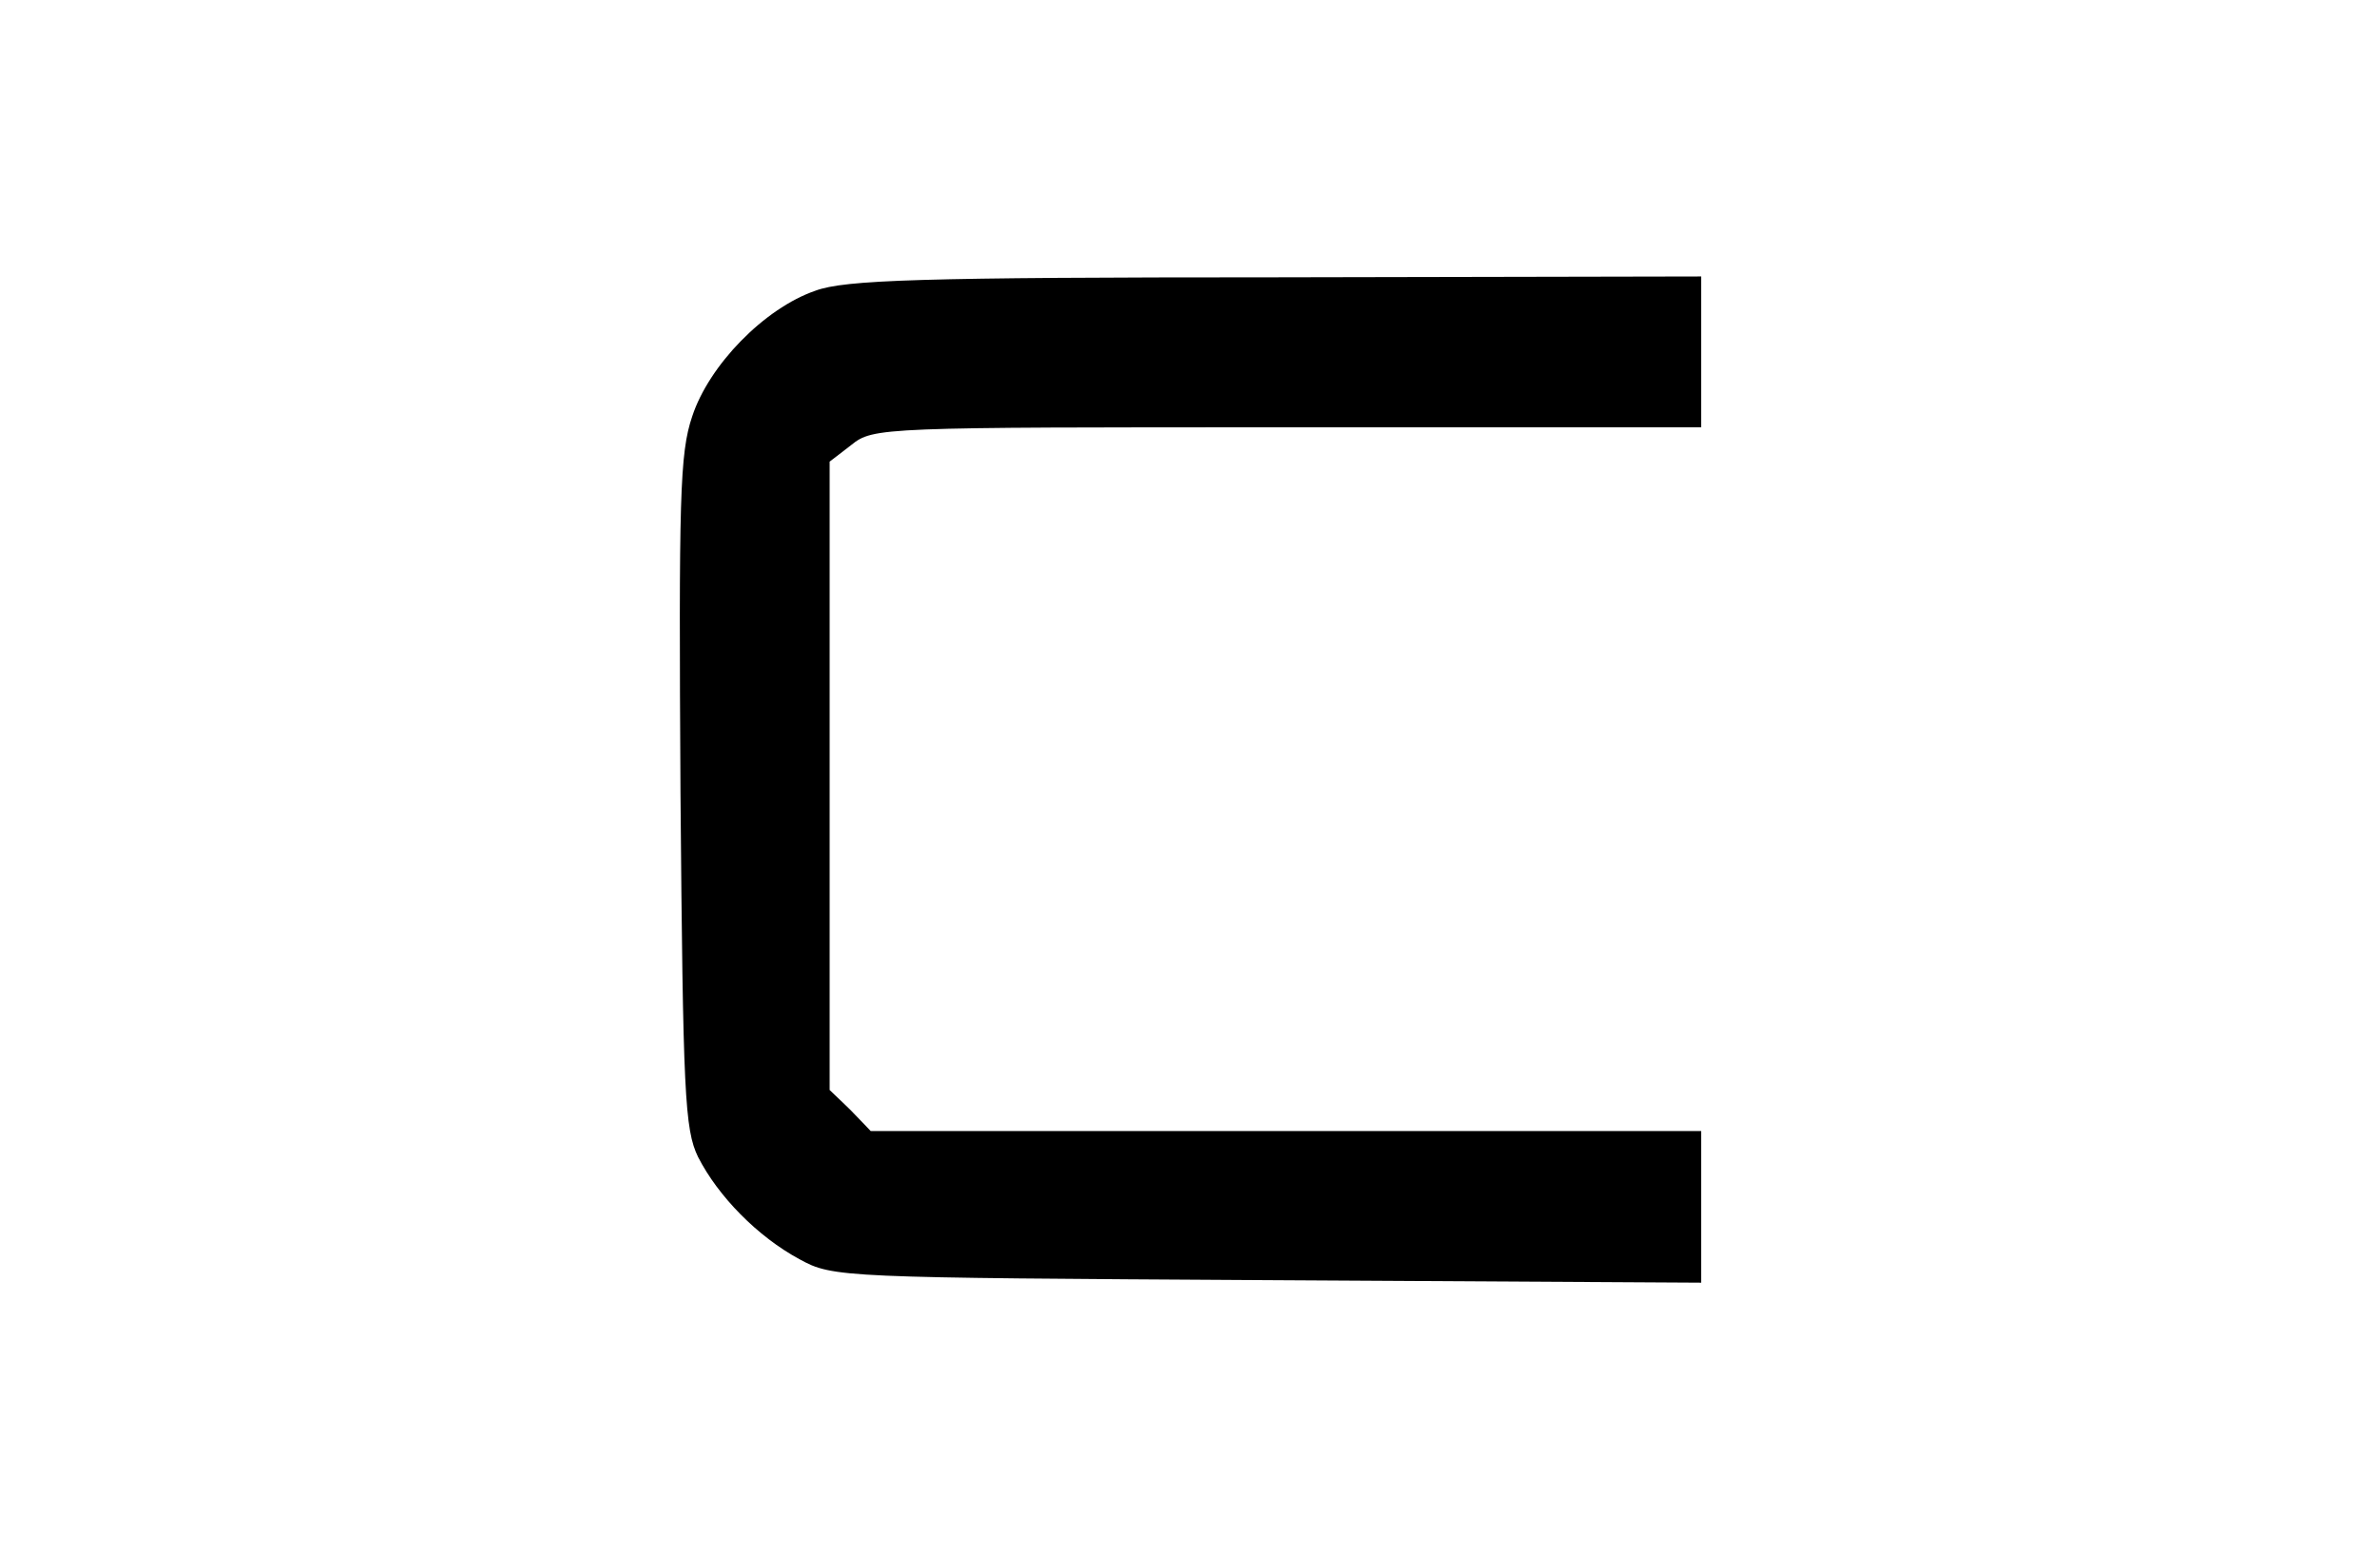
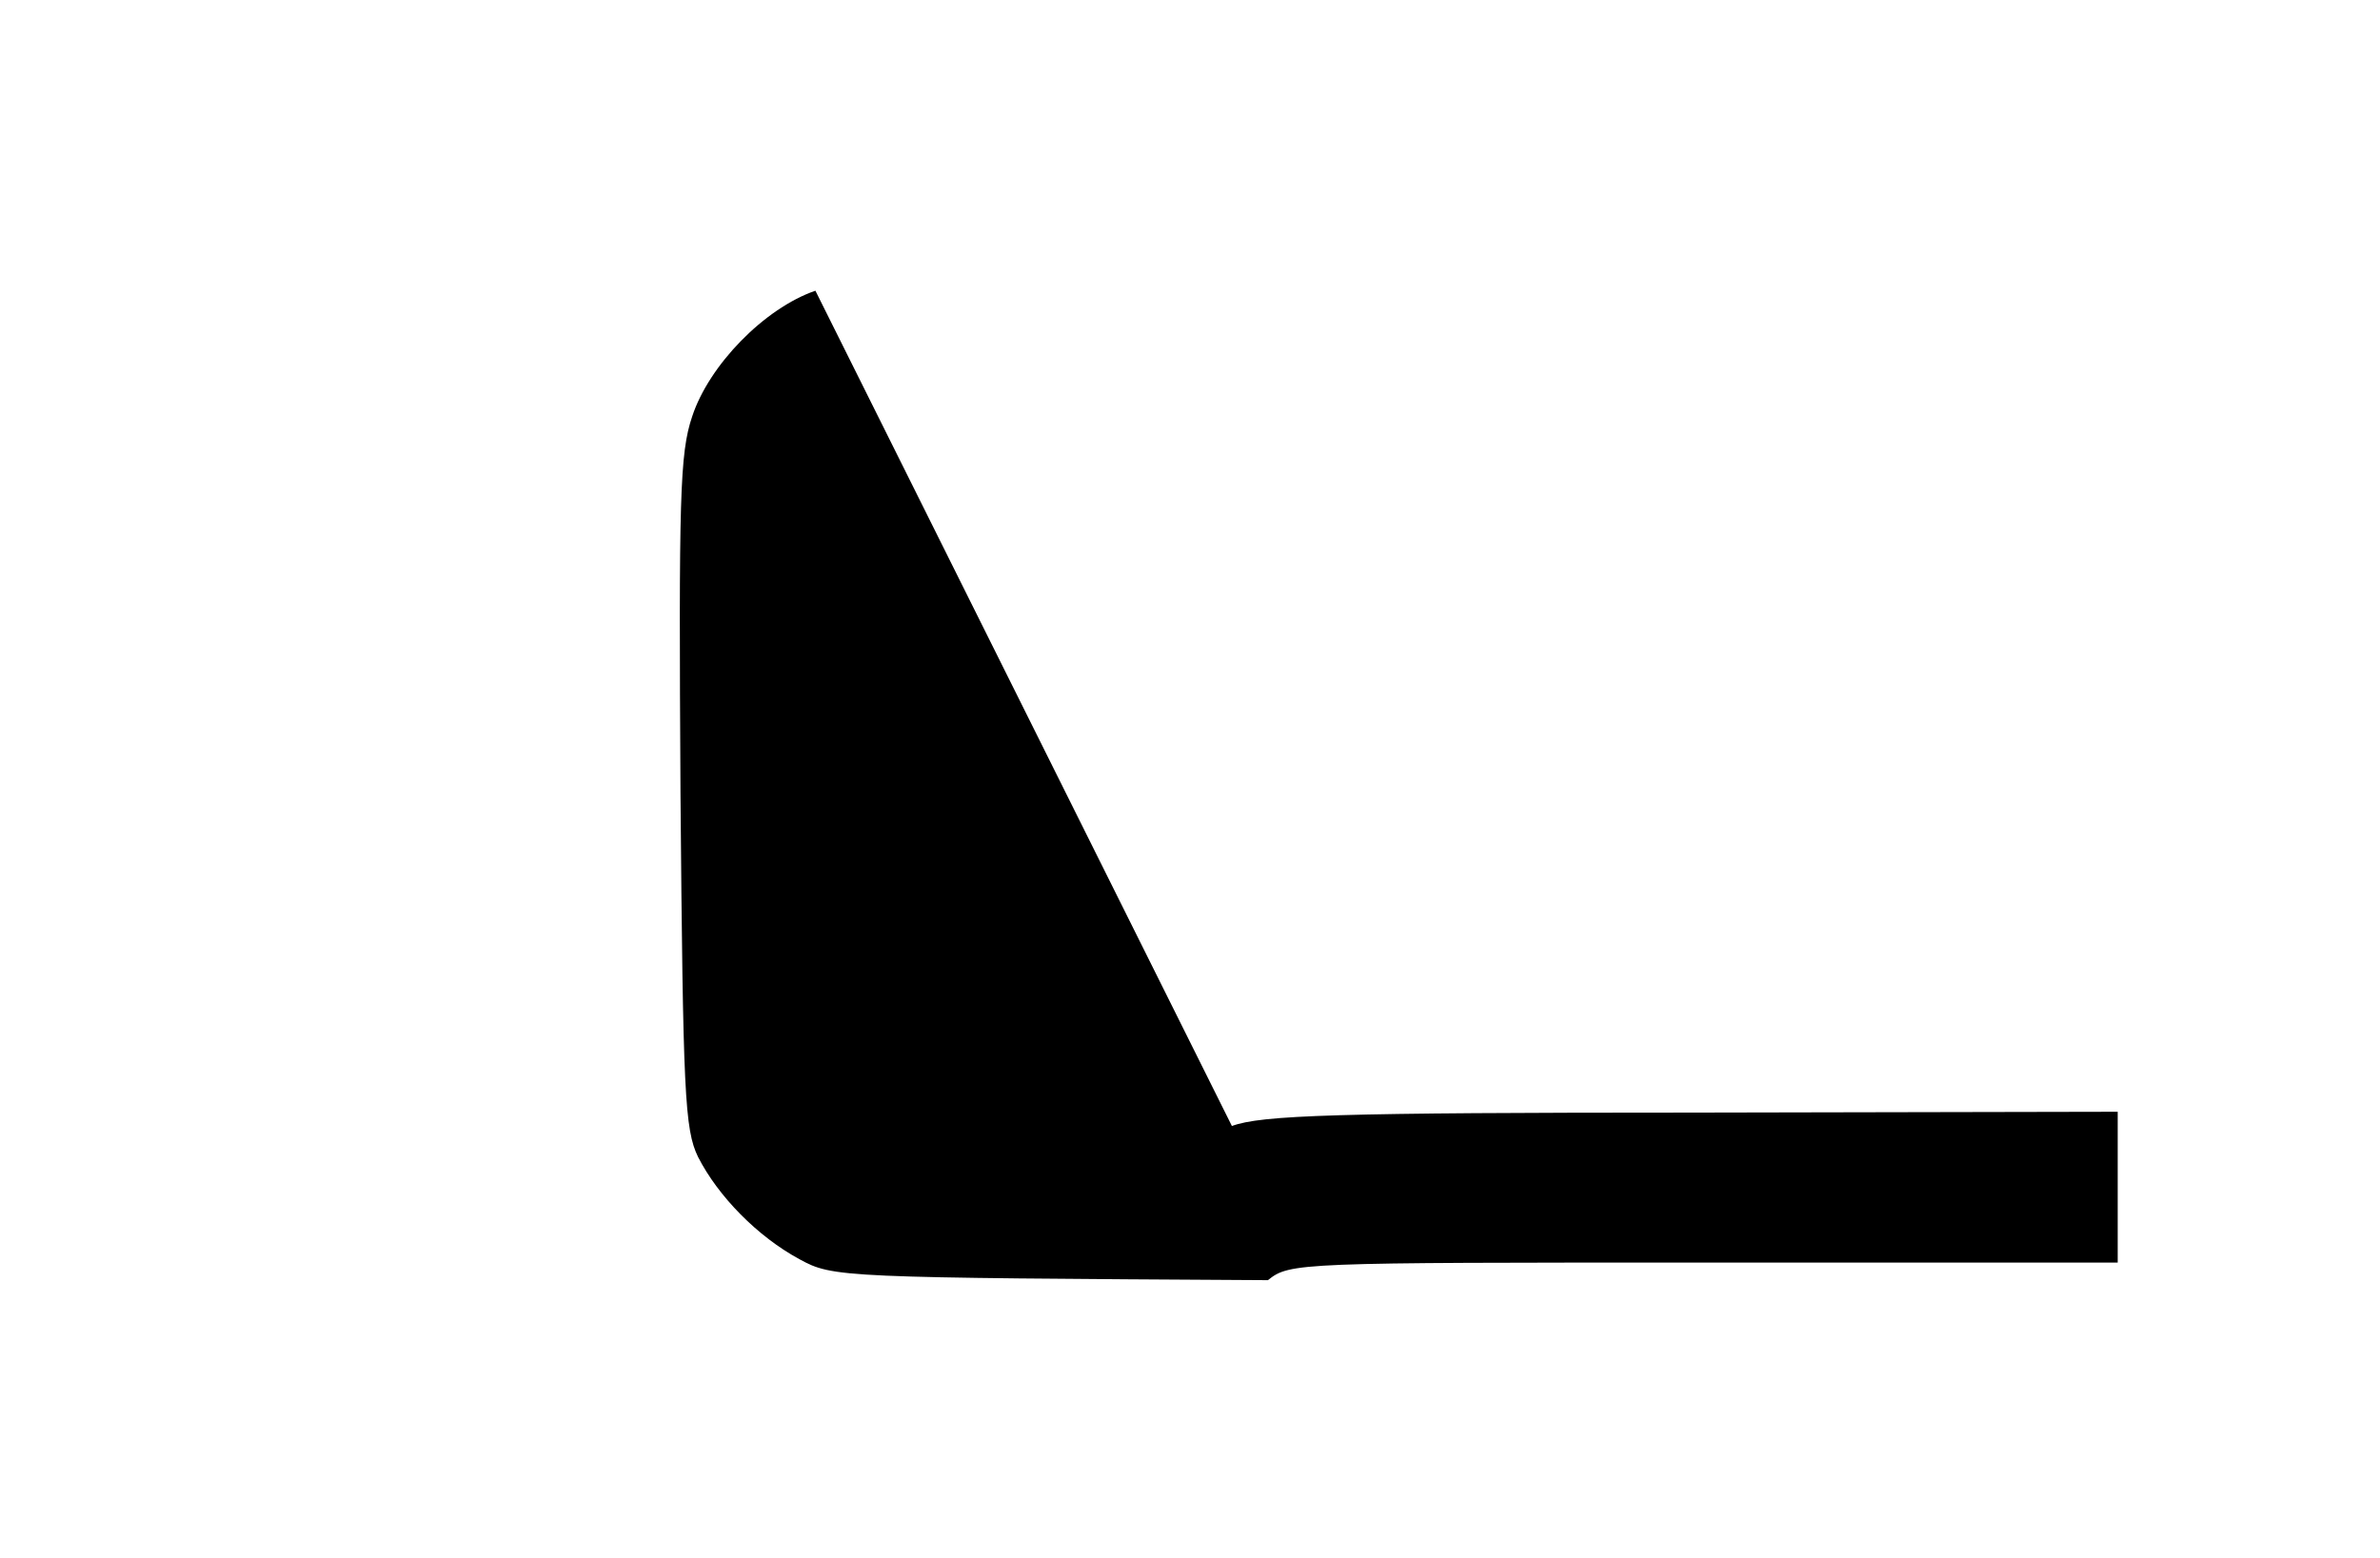
<svg xmlns="http://www.w3.org/2000/svg" version="1.0" width="284" height="186" viewBox="0 0 284 186" preserveAspectRatio="xMidYMid meet">
  <g transform="translate(0,186) scale(0.1,-0.1)" fill="#000000" stroke="none">
-     <path d="M973 1513 c-61 -21 -127 -89 -147 -150 -15 -44 -16 -98 -14 -449 3 -360 5 -402 21 -435 24 -47 71 -95 121 -122 40 -22 49 -22 559 -25 l517 -3 0 91 0 90 -495 0 -496 0 -24 25 -25 24 0 375 0 375 26 20 c26 21 36 21 520 21 l494 0 0 90 0 90 -507 -1 c-425 0 -515 -3 -550 -16z" />
+     <path d="M973 1513 c-61 -21 -127 -89 -147 -150 -15 -44 -16 -98 -14 -449 3 -360 5 -402 21 -435 24 -47 71 -95 121 -122 40 -22 49 -22 559 -25 c26 21 36 21 520 21 l494 0 0 90 0 90 -507 -1 c-425 0 -515 -3 -550 -16z" />
  </g>
</svg>